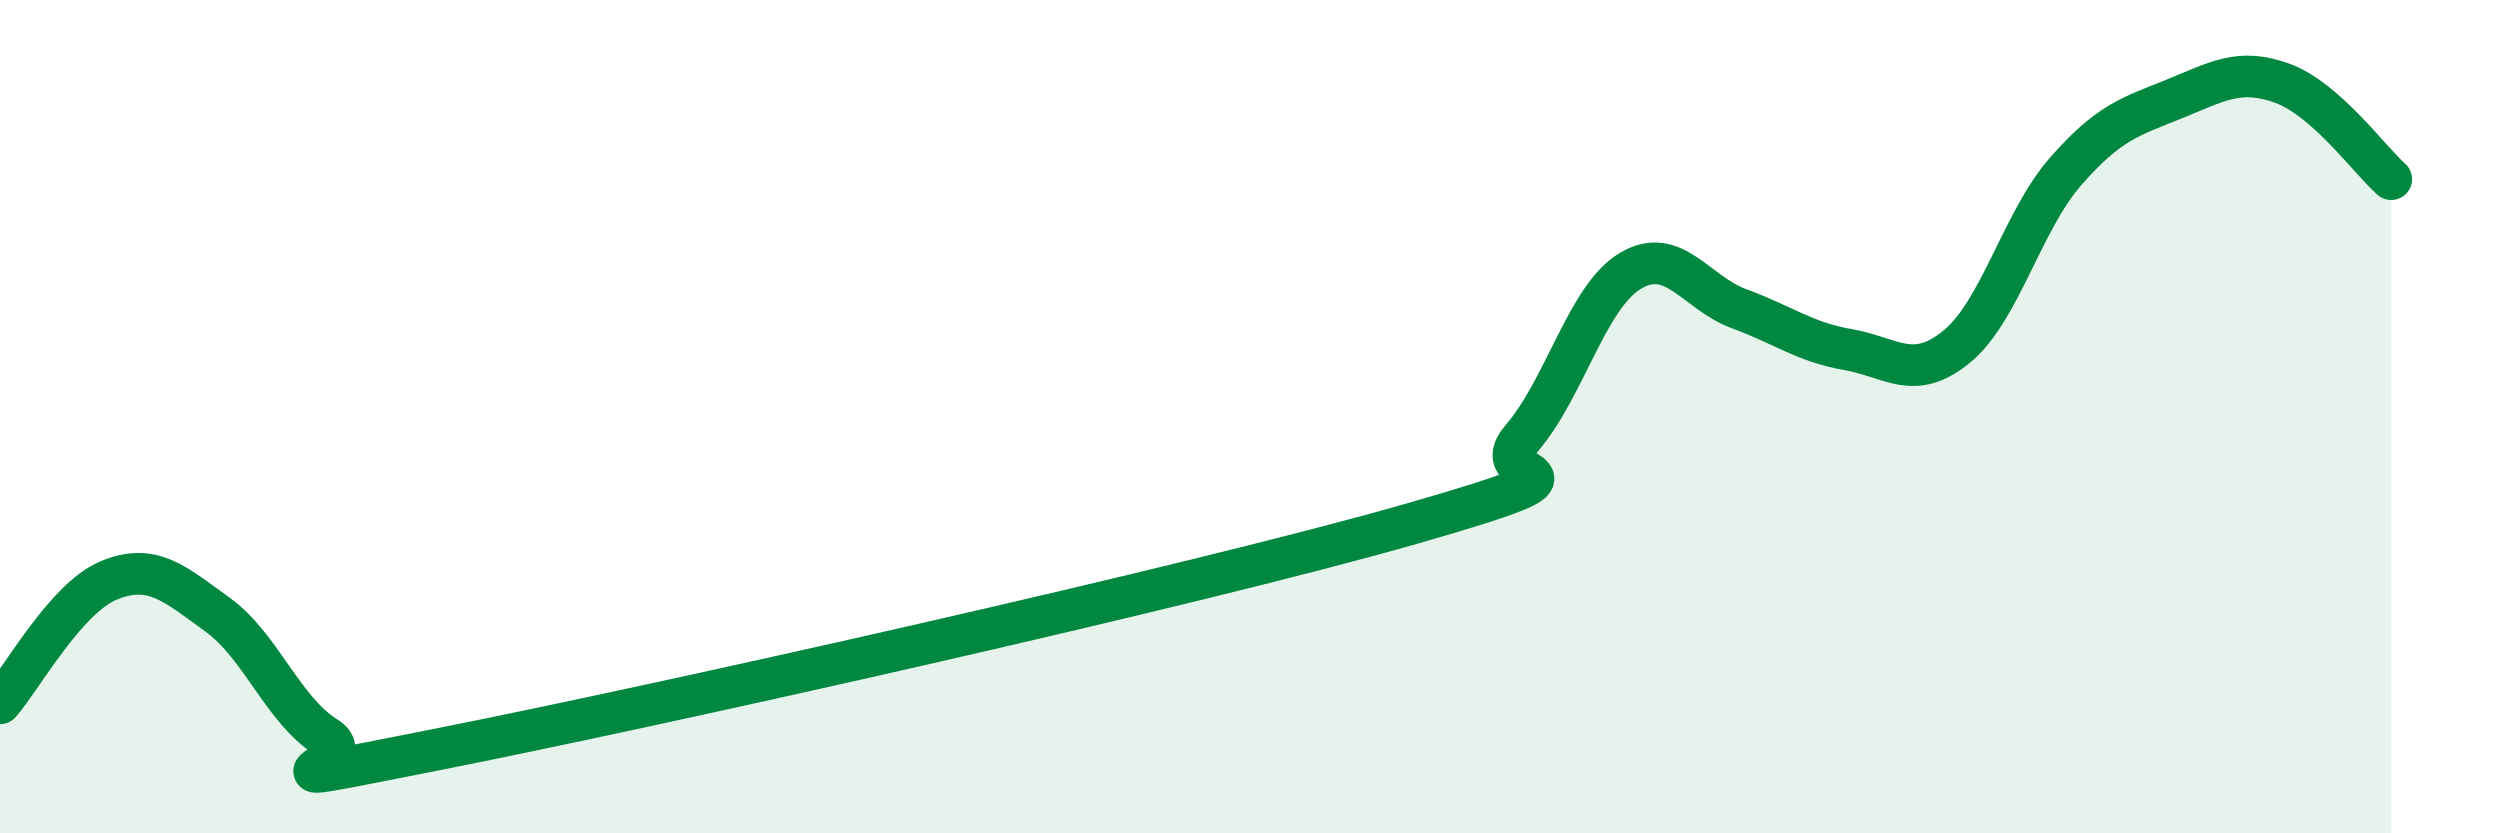
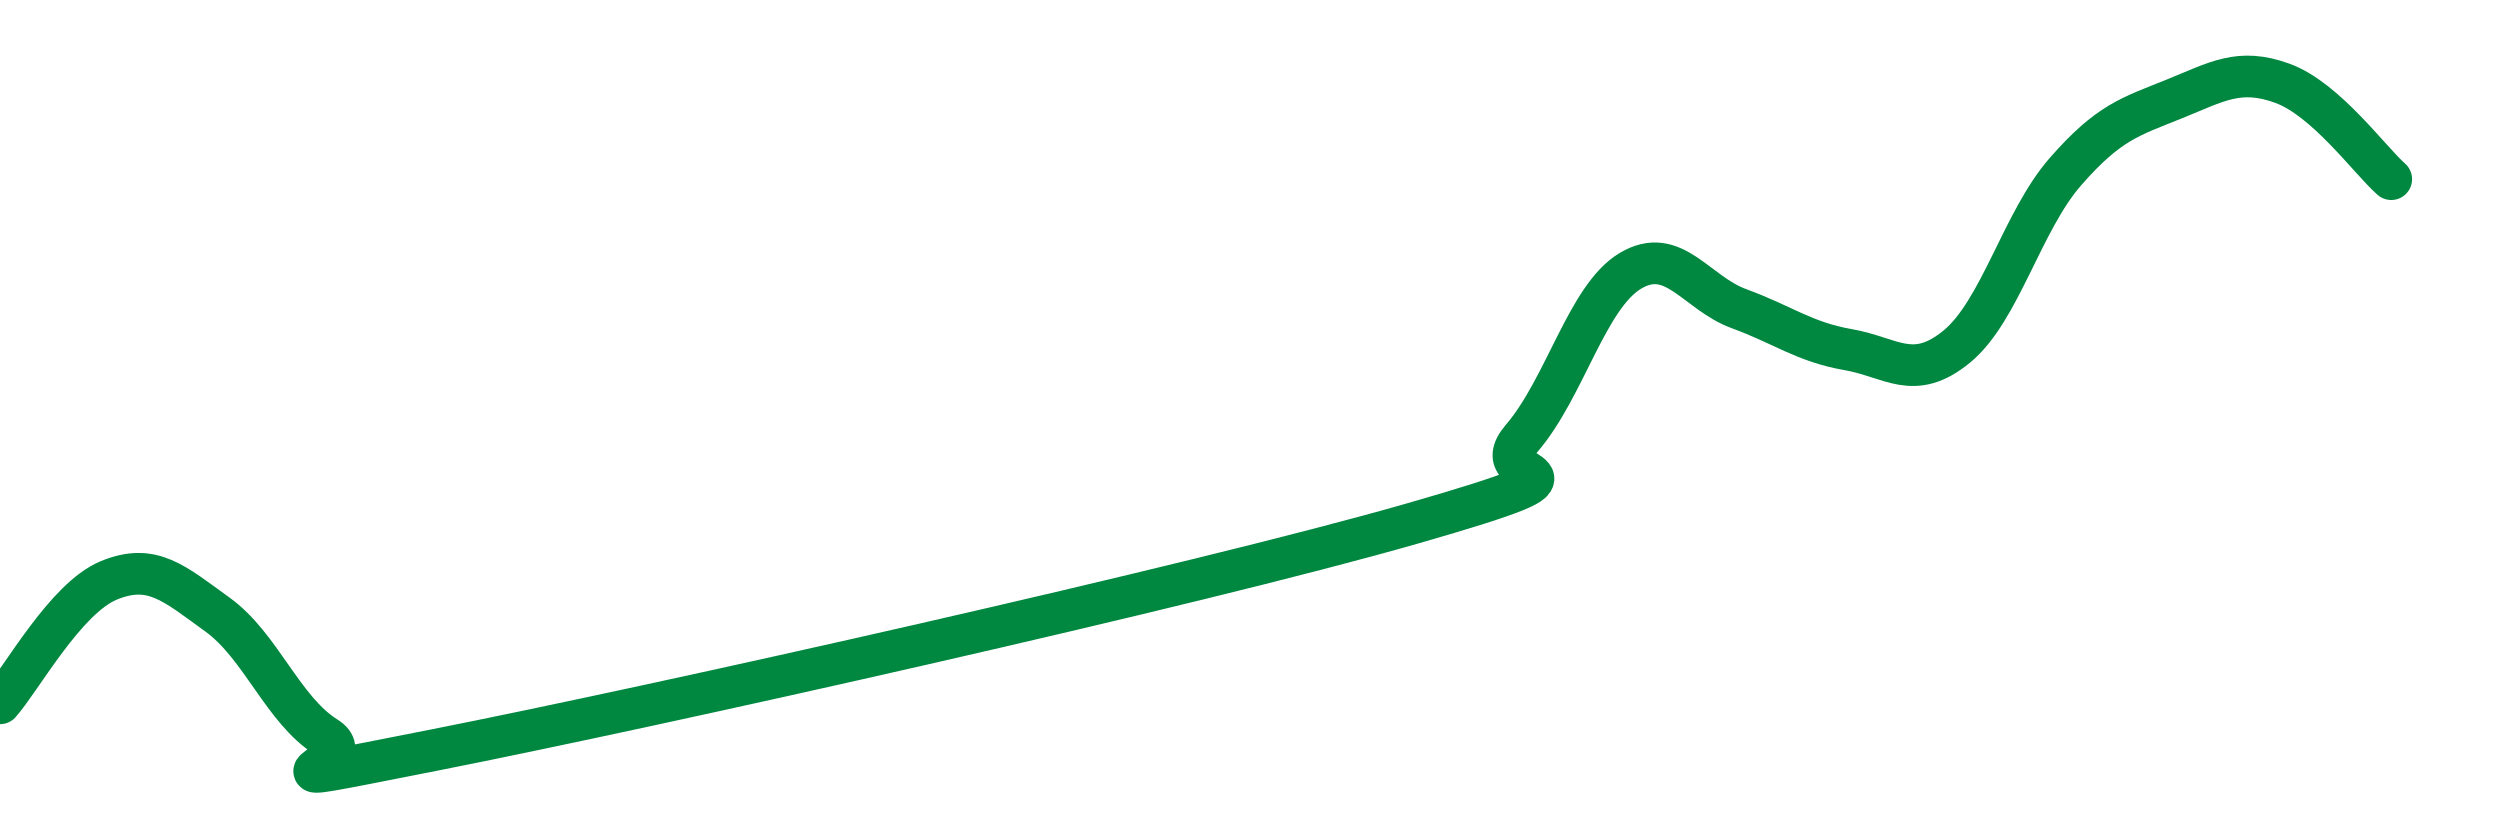
<svg xmlns="http://www.w3.org/2000/svg" width="60" height="20" viewBox="0 0 60 20">
-   <path d="M 0,16.88 C 0.52,16.29 1.57,14.36 2.61,13.93 C 3.65,13.5 4.18,14 5.22,14.75 C 6.26,15.5 6.79,17.04 7.83,17.69 C 8.87,18.34 5.21,19.03 10.43,18 C 15.65,16.97 28.69,14.06 33.91,12.56 C 39.13,11.06 35.48,11.73 36.52,10.52 C 37.56,9.31 38.09,7.12 39.13,6.5 C 40.17,5.88 40.7,7.03 41.74,7.41 C 42.78,7.79 43.31,8.21 44.35,8.39 C 45.39,8.57 45.92,9.17 46.96,8.32 C 48,7.47 48.53,5.31 49.57,4.12 C 50.61,2.93 51.13,2.8 52.17,2.38 C 53.21,1.96 53.74,1.62 54.78,2 C 55.82,2.38 56.87,3.84 57.39,4.3L57.39 20L0 20Z" fill="#008740" opacity="0.1" stroke-linecap="round" stroke-linejoin="round" />
  <path d="M 0,16.88 C 0.52,16.29 1.57,14.36 2.61,13.93 C 3.65,13.5 4.18,14 5.22,14.75 C 6.26,15.5 6.79,17.04 7.83,17.69 C 8.87,18.34 5.21,19.03 10.43,18 C 15.65,16.97 28.69,14.06 33.91,12.56 C 39.13,11.06 35.48,11.73 36.52,10.52 C 37.56,9.31 38.09,7.12 39.13,6.5 C 40.17,5.88 40.7,7.03 41.74,7.41 C 42.78,7.79 43.31,8.21 44.35,8.39 C 45.39,8.57 45.92,9.17 46.96,8.32 C 48,7.47 48.53,5.31 49.57,4.12 C 50.61,2.93 51.13,2.8 52.17,2.38 C 53.21,1.96 53.74,1.62 54.78,2 C 55.82,2.38 56.87,3.84 57.39,4.3" stroke="#008740" stroke-width="1" fill="none" stroke-linecap="round" stroke-linejoin="round" />
</svg>